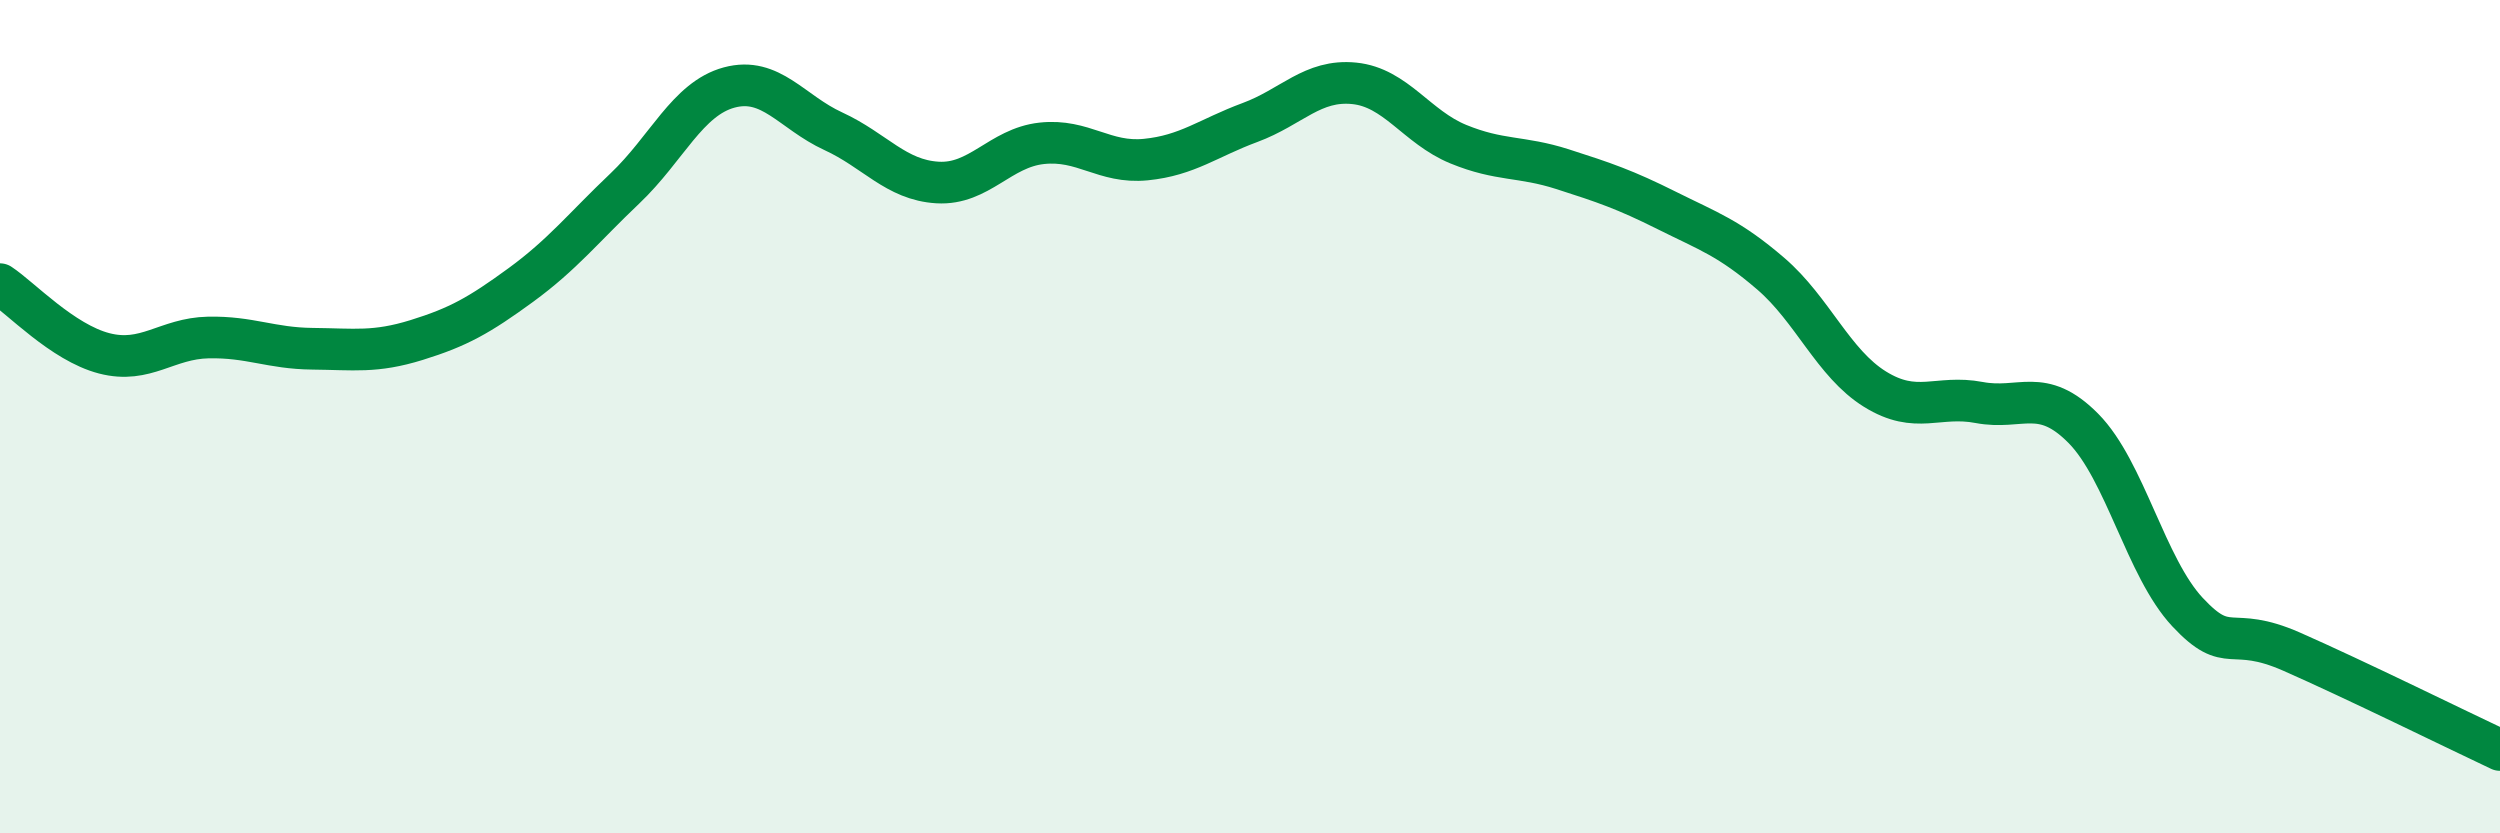
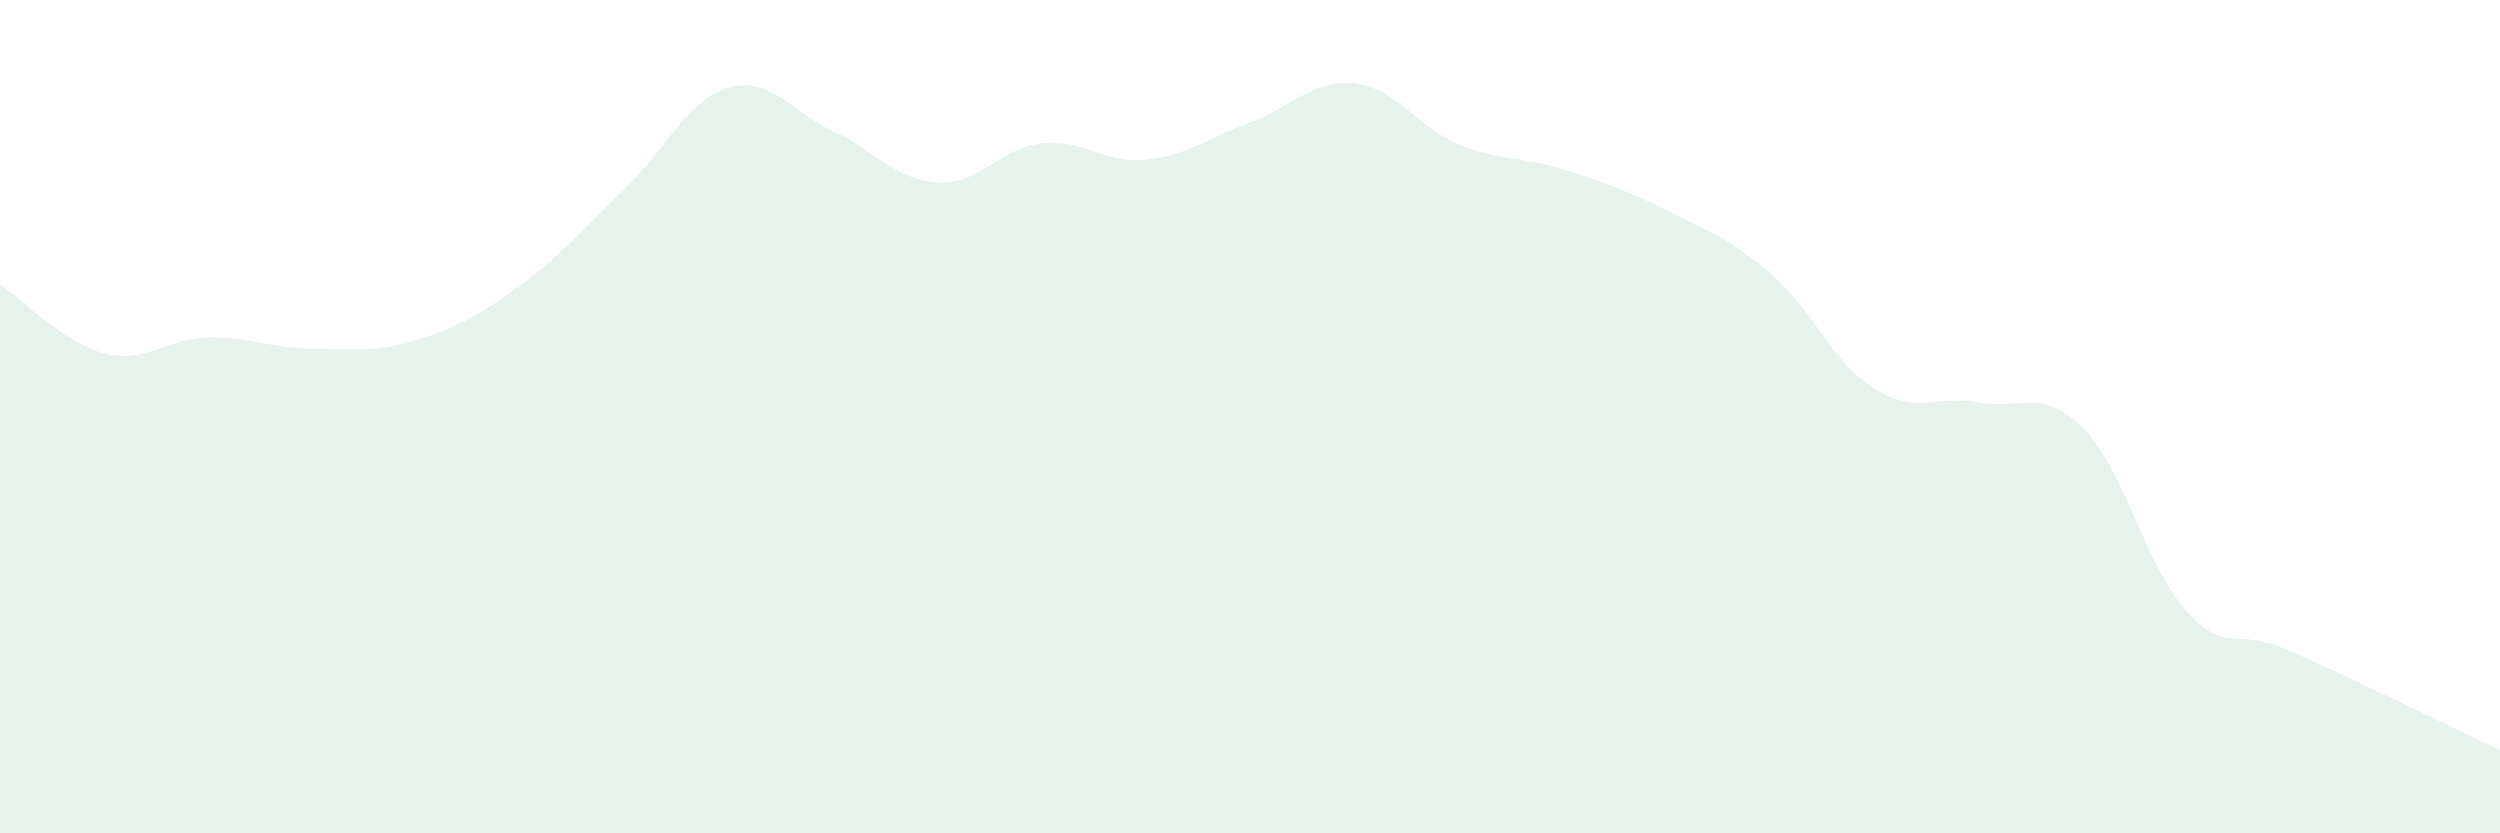
<svg xmlns="http://www.w3.org/2000/svg" width="60" height="20" viewBox="0 0 60 20">
  <path d="M 0,6.82 C 0.5,7.15 1.5,8.22 2.5,8.48 C 3.5,8.74 4,8.12 5,8.1 C 6,8.08 6.5,8.36 7.5,8.37 C 8.5,8.38 9,8.47 10,8.16 C 11,7.85 11.5,7.57 12.5,6.84 C 13.5,6.11 14,5.47 15,4.52 C 16,3.57 16.5,2.37 17.5,2.1 C 18.5,1.83 19,2.69 20,3.15 C 21,3.61 21.5,4.32 22.5,4.38 C 23.5,4.44 24,3.55 25,3.44 C 26,3.33 26.5,3.93 27.5,3.83 C 28.5,3.73 29,3.31 30,2.94 C 31,2.57 31.5,1.9 32.5,2 C 33.5,2.1 34,3.05 35,3.46 C 36,3.87 36.5,3.74 37.5,4.06 C 38.5,4.38 39,4.55 40,5.05 C 41,5.55 41.5,5.71 42.5,6.57 C 43.5,7.43 44,8.72 45,9.34 C 46,9.96 46.5,9.47 47.5,9.66 C 48.5,9.85 49,9.27 50,10.28 C 51,11.29 51.5,13.62 52.5,14.69 C 53.5,15.76 53.5,14.98 55,15.64 C 56.5,16.3 59,17.53 60,18L60 20L0 20Z" fill="#008740" opacity="0.1" stroke-linecap="round" stroke-linejoin="round" />
-   <path d="M 0,6.82 C 0.5,7.15 1.5,8.22 2.5,8.48 C 3.5,8.74 4,8.12 5,8.1 C 6,8.08 6.5,8.36 7.5,8.37 C 8.5,8.38 9,8.47 10,8.16 C 11,7.85 11.5,7.57 12.5,6.84 C 13.5,6.11 14,5.47 15,4.52 C 16,3.57 16.5,2.37 17.5,2.1 C 18.5,1.83 19,2.69 20,3.15 C 21,3.61 21.5,4.32 22.5,4.38 C 23.5,4.44 24,3.55 25,3.44 C 26,3.33 26.5,3.93 27.5,3.83 C 28.5,3.73 29,3.31 30,2.94 C 31,2.57 31.5,1.9 32.5,2 C 33.5,2.1 34,3.05 35,3.46 C 36,3.87 36.5,3.74 37.5,4.06 C 38.5,4.38 39,4.55 40,5.05 C 41,5.55 41.5,5.71 42.5,6.57 C 43.5,7.43 44,8.72 45,9.34 C 46,9.96 46.5,9.47 47.5,9.66 C 48.5,9.85 49,9.27 50,10.28 C 51,11.29 51.5,13.62 52.5,14.69 C 53.5,15.76 53.5,14.98 55,15.64 C 56.5,16.3 59,17.53 60,18" stroke="#008740" stroke-width="1" fill="none" stroke-linecap="round" stroke-linejoin="round" />
</svg>